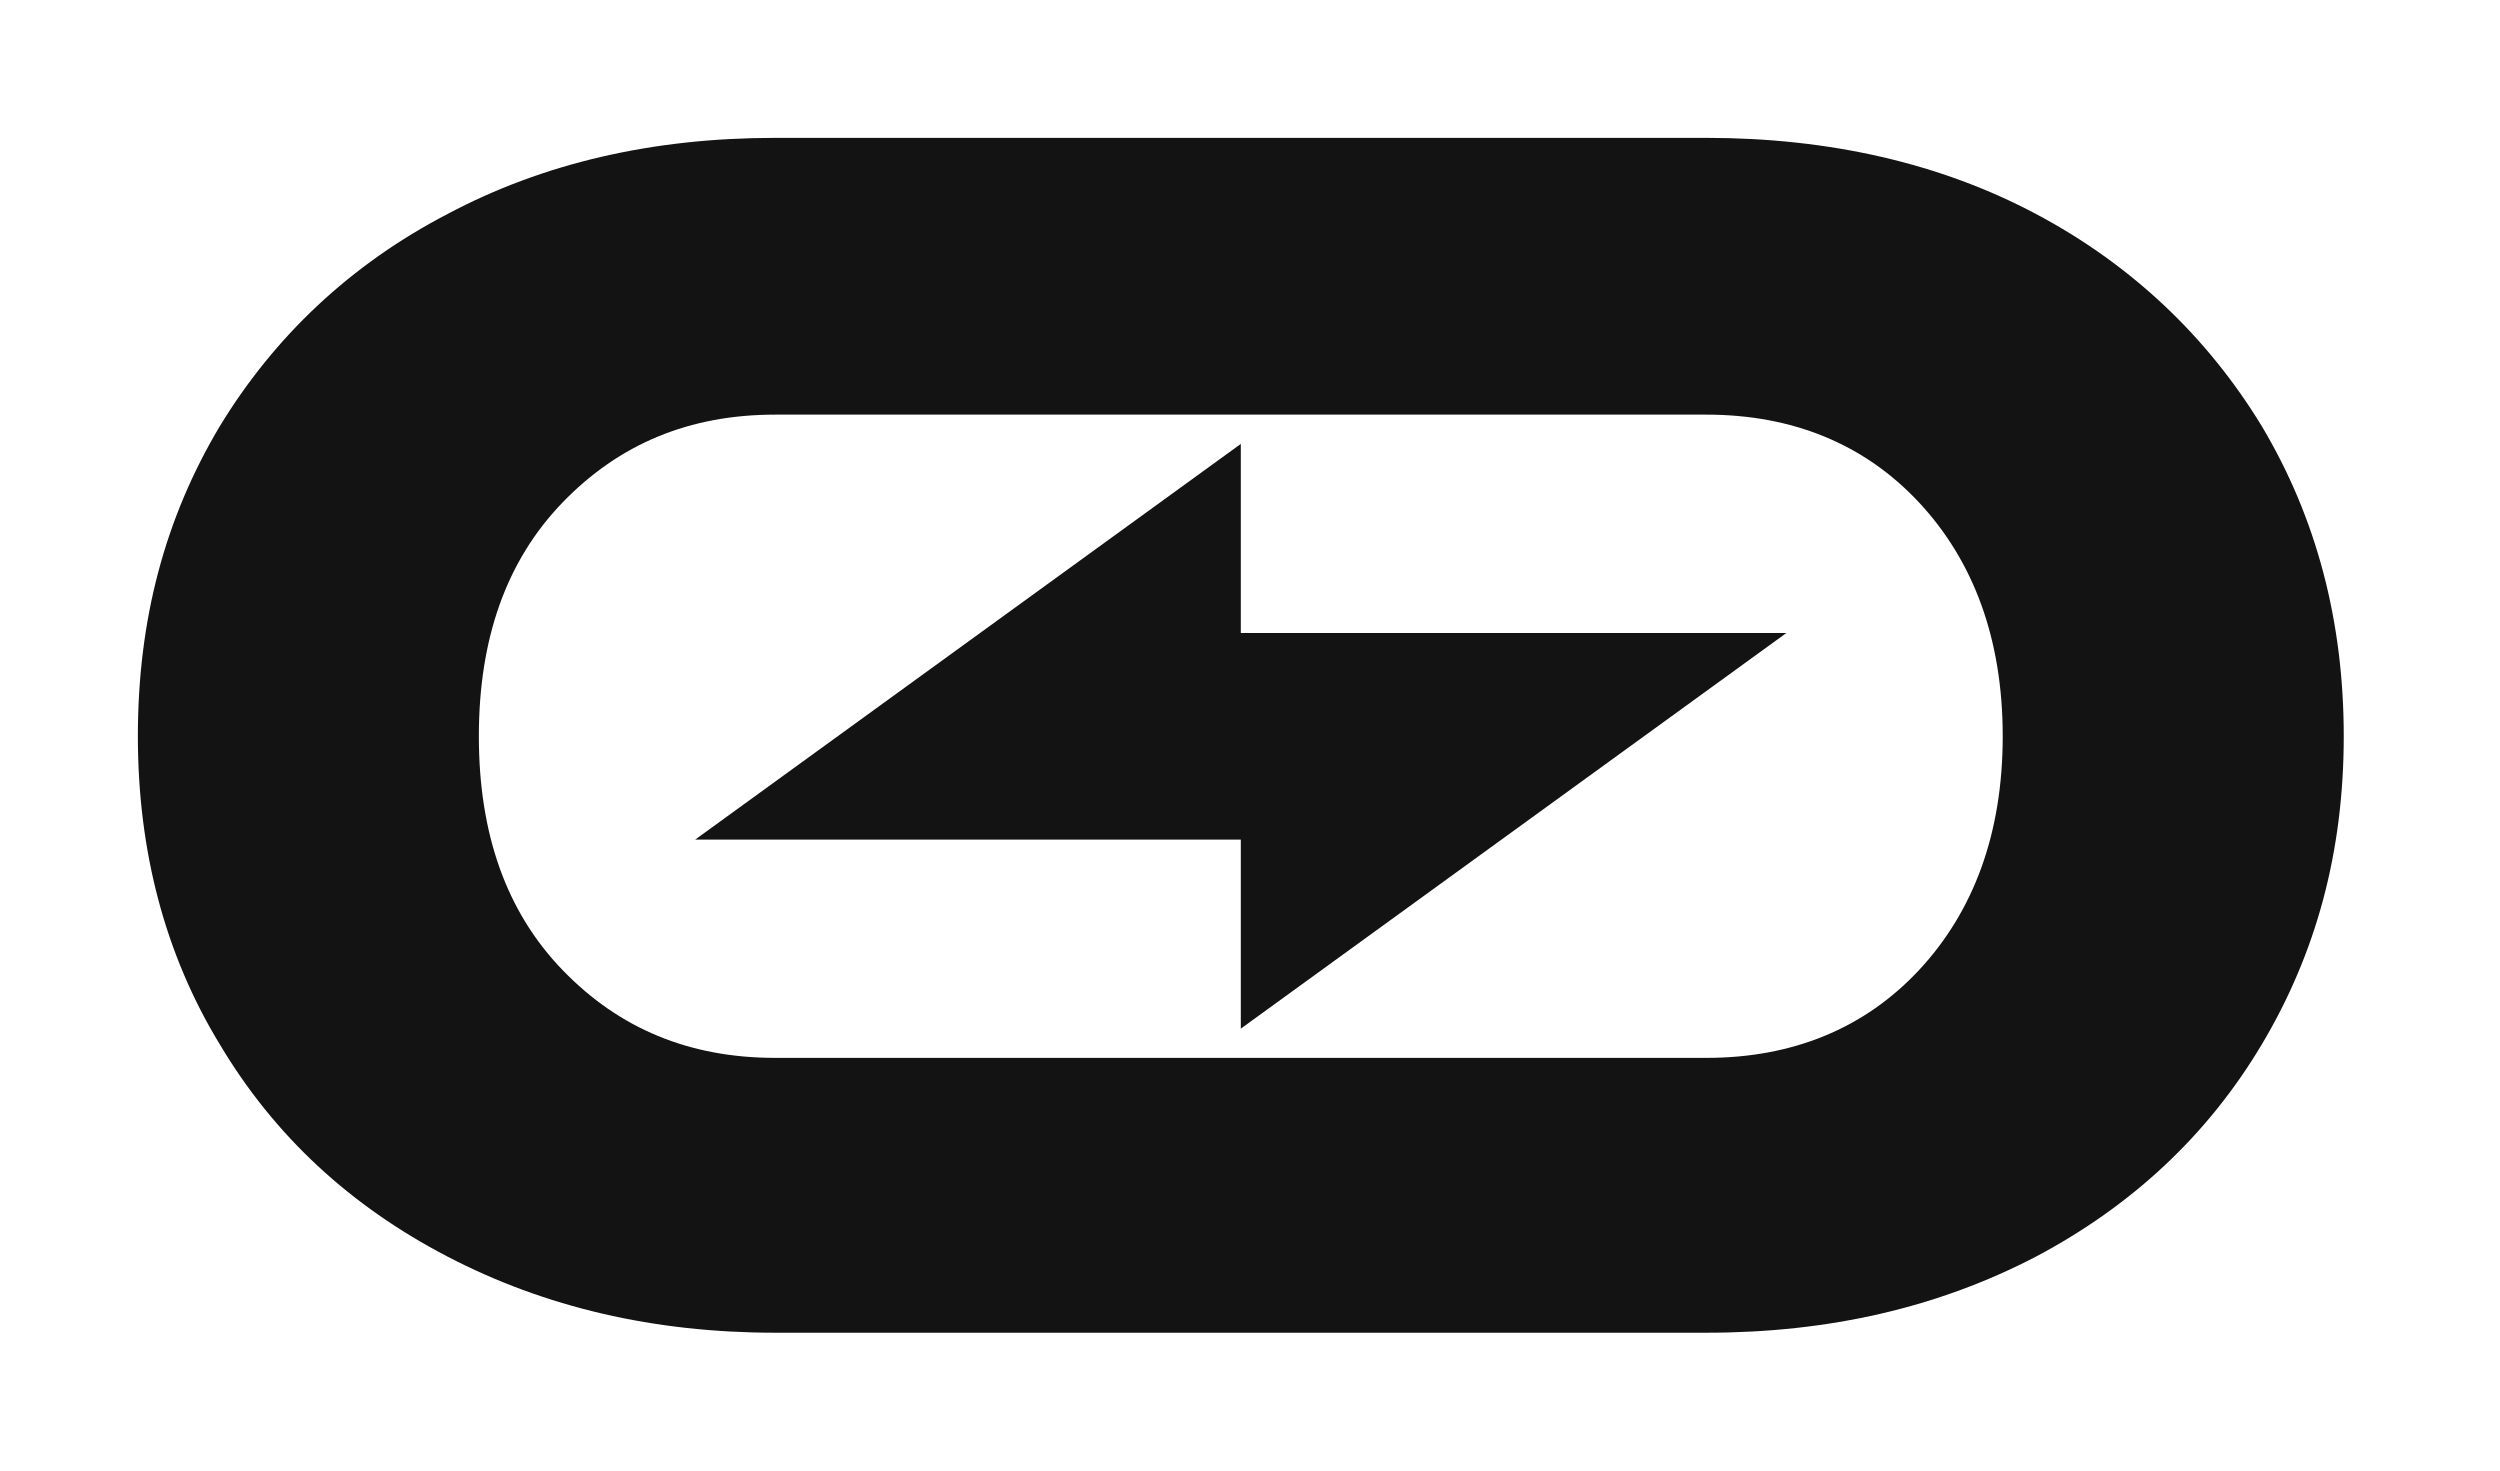
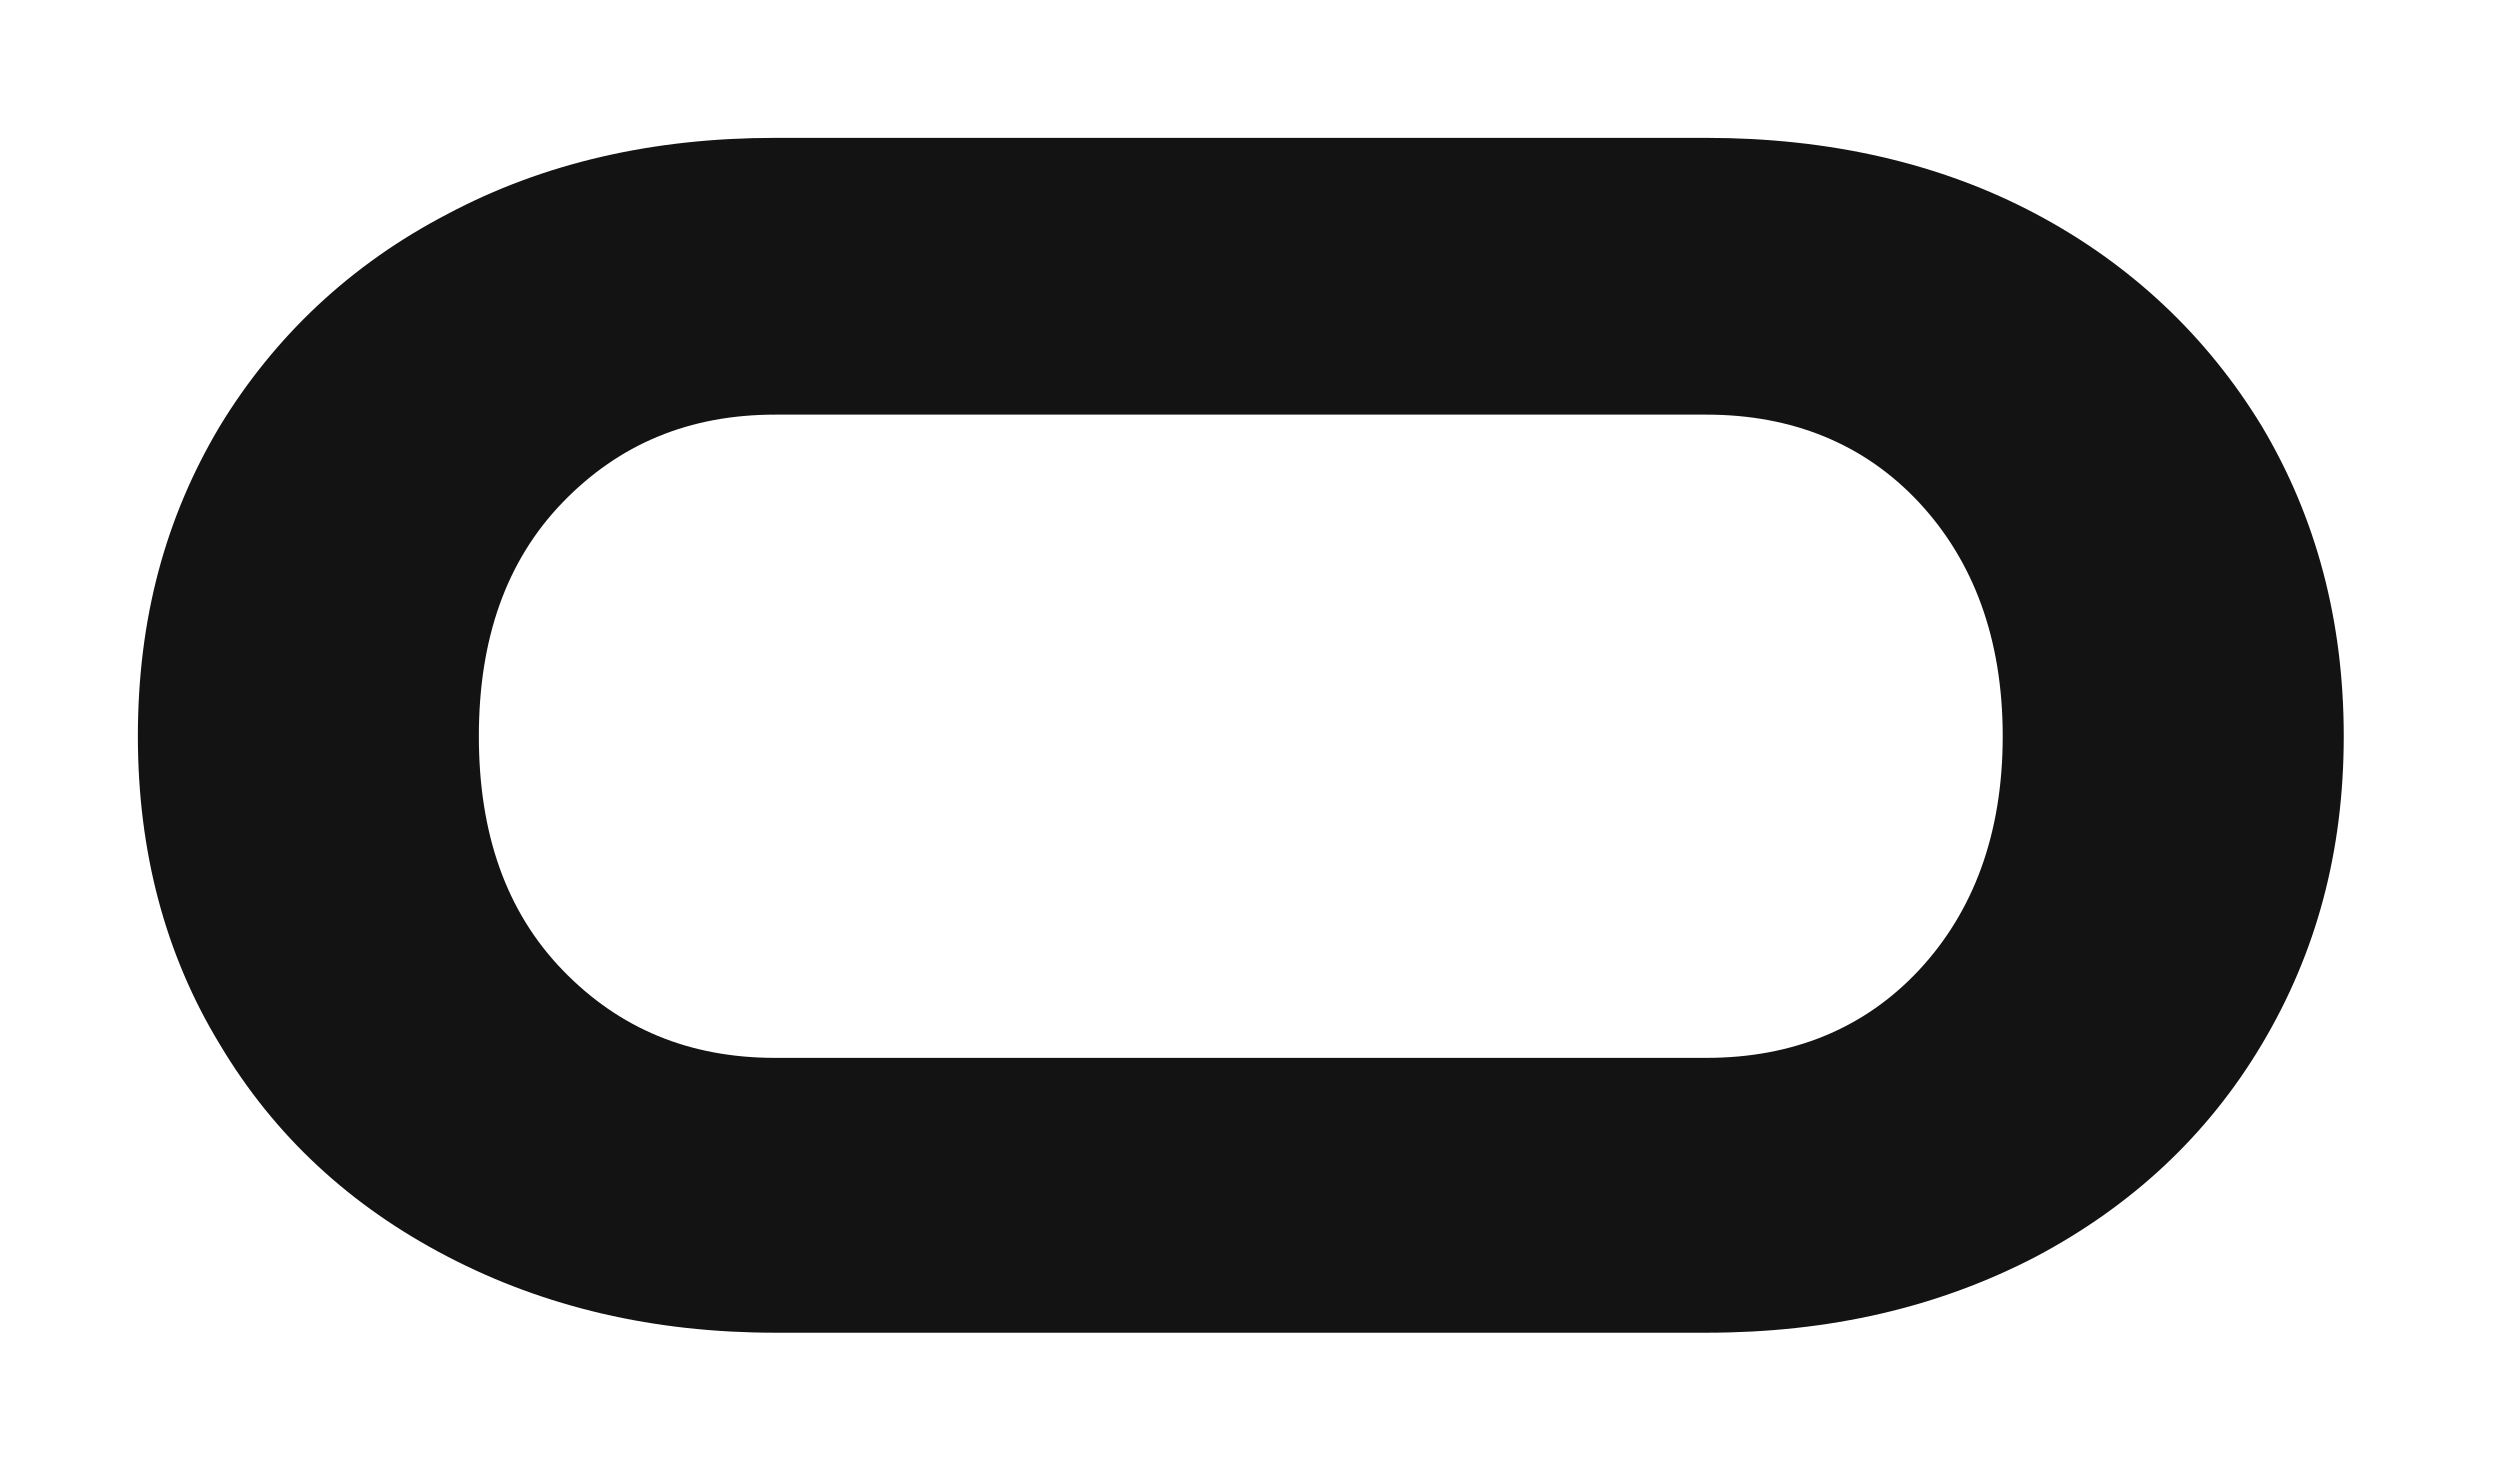
<svg xmlns="http://www.w3.org/2000/svg" viewBox="0 0 68 40" fill="none">
-   <path d="M33.75 17.217H48.59L33.75 27.979V22.837H18.909L33.75 12.074V17.217Z" fill="#131313" />
  <path fill-rule="evenodd" clip-rule="evenodd" d="M55.375 5.818C57.973 7.196 60.04 9.158 61.524 11.597C63.008 14.088 63.75 16.898 63.75 20.026C63.75 23.155 63.008 25.911 61.524 28.403C60.04 30.895 57.973 32.804 55.375 34.182C52.725 35.561 49.757 36.25 46.418 36.25H21.082C17.796 36.25 14.828 35.561 12.178 34.182C9.527 32.804 7.46 30.895 5.976 28.403C4.492 25.965 3.75 23.155 3.75 20.026C3.75 16.845 4.492 14.088 5.976 11.597C7.46 9.158 9.527 7.196 12.178 5.818C14.775 4.439 17.743 3.75 21.082 3.75H46.418C49.757 3.75 52.778 4.439 55.375 5.818ZM46.418 28.774C48.75 28.774 50.711 27.979 52.195 26.389C53.679 24.798 54.474 22.677 54.474 20.026C54.474 17.376 53.679 15.255 52.195 13.664C50.711 12.074 48.75 11.278 46.418 11.278H21.082C18.75 11.278 16.842 12.074 15.305 13.664C13.768 15.255 13.025 17.376 13.025 20.026C13.025 22.677 13.768 24.798 15.305 26.389C16.842 27.979 18.75 28.774 21.082 28.774H46.418Z" fill="#131313" />
</svg>